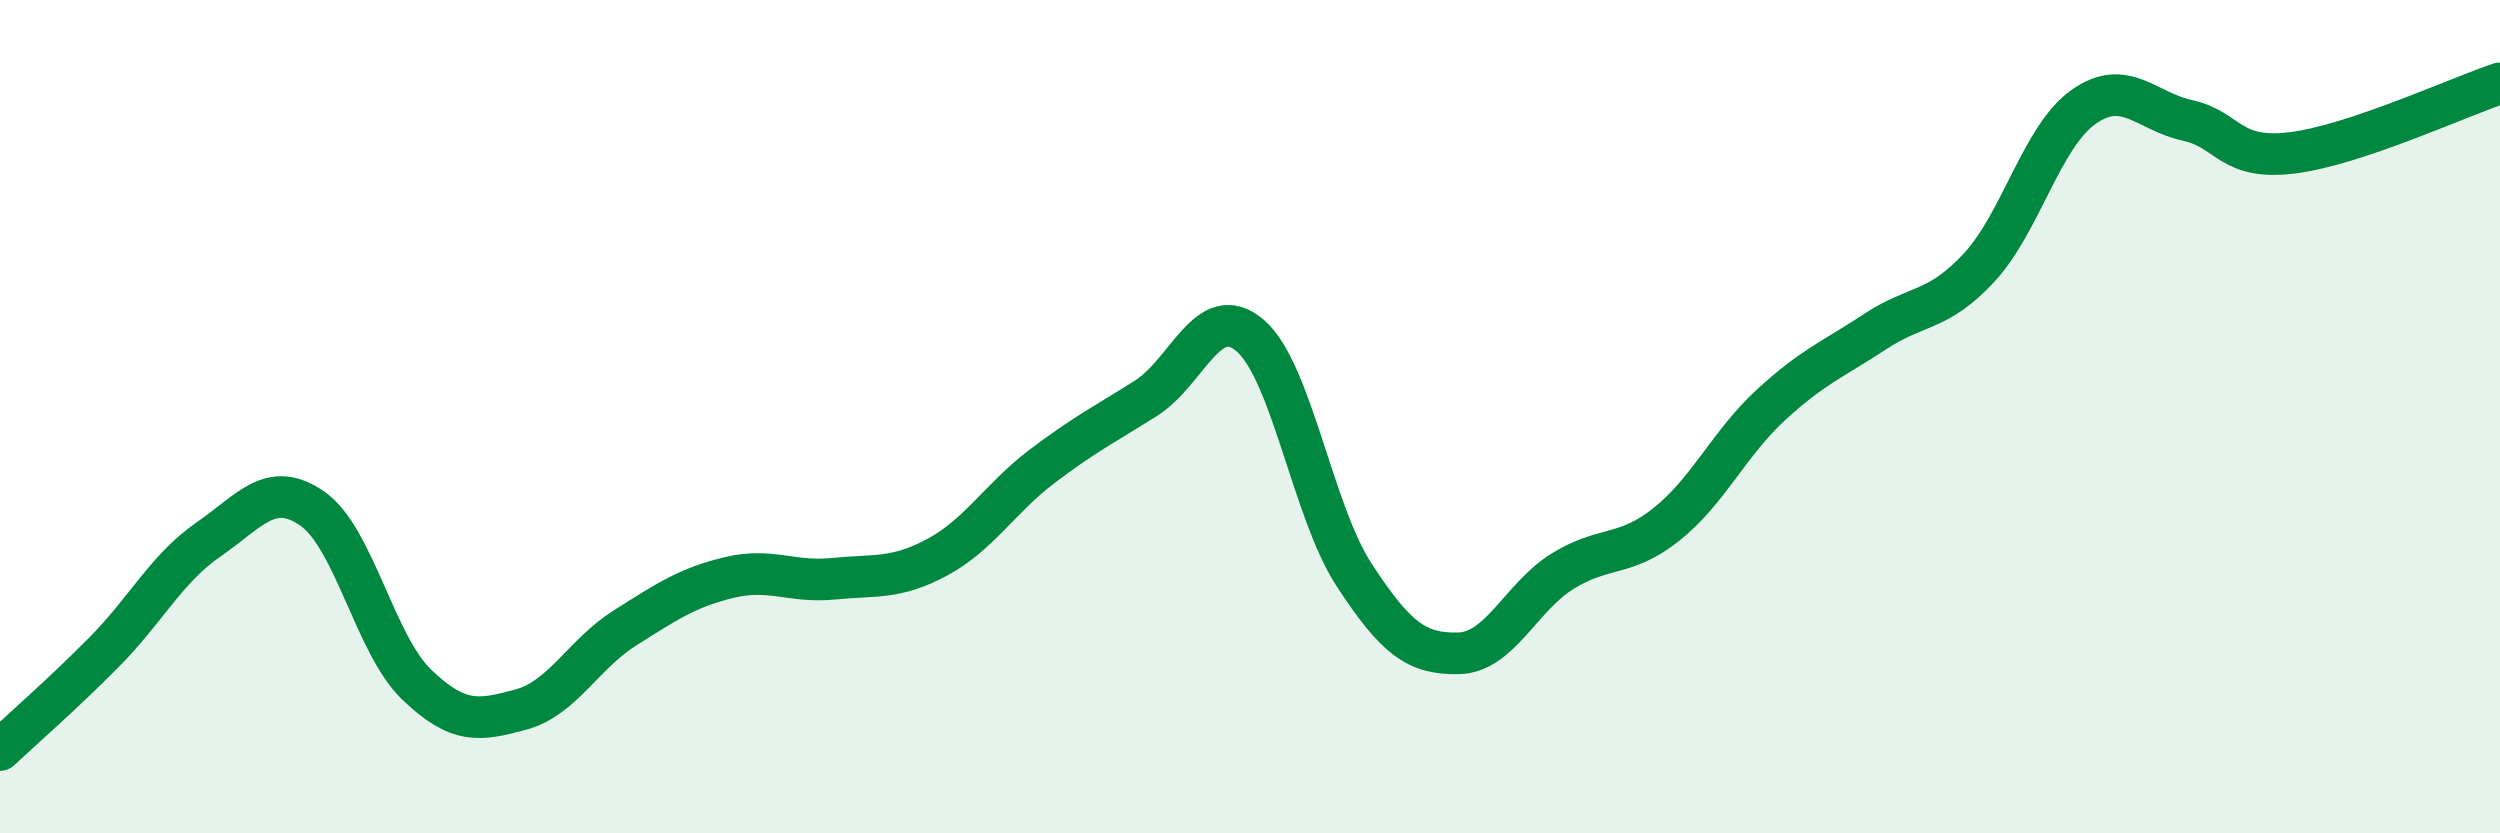
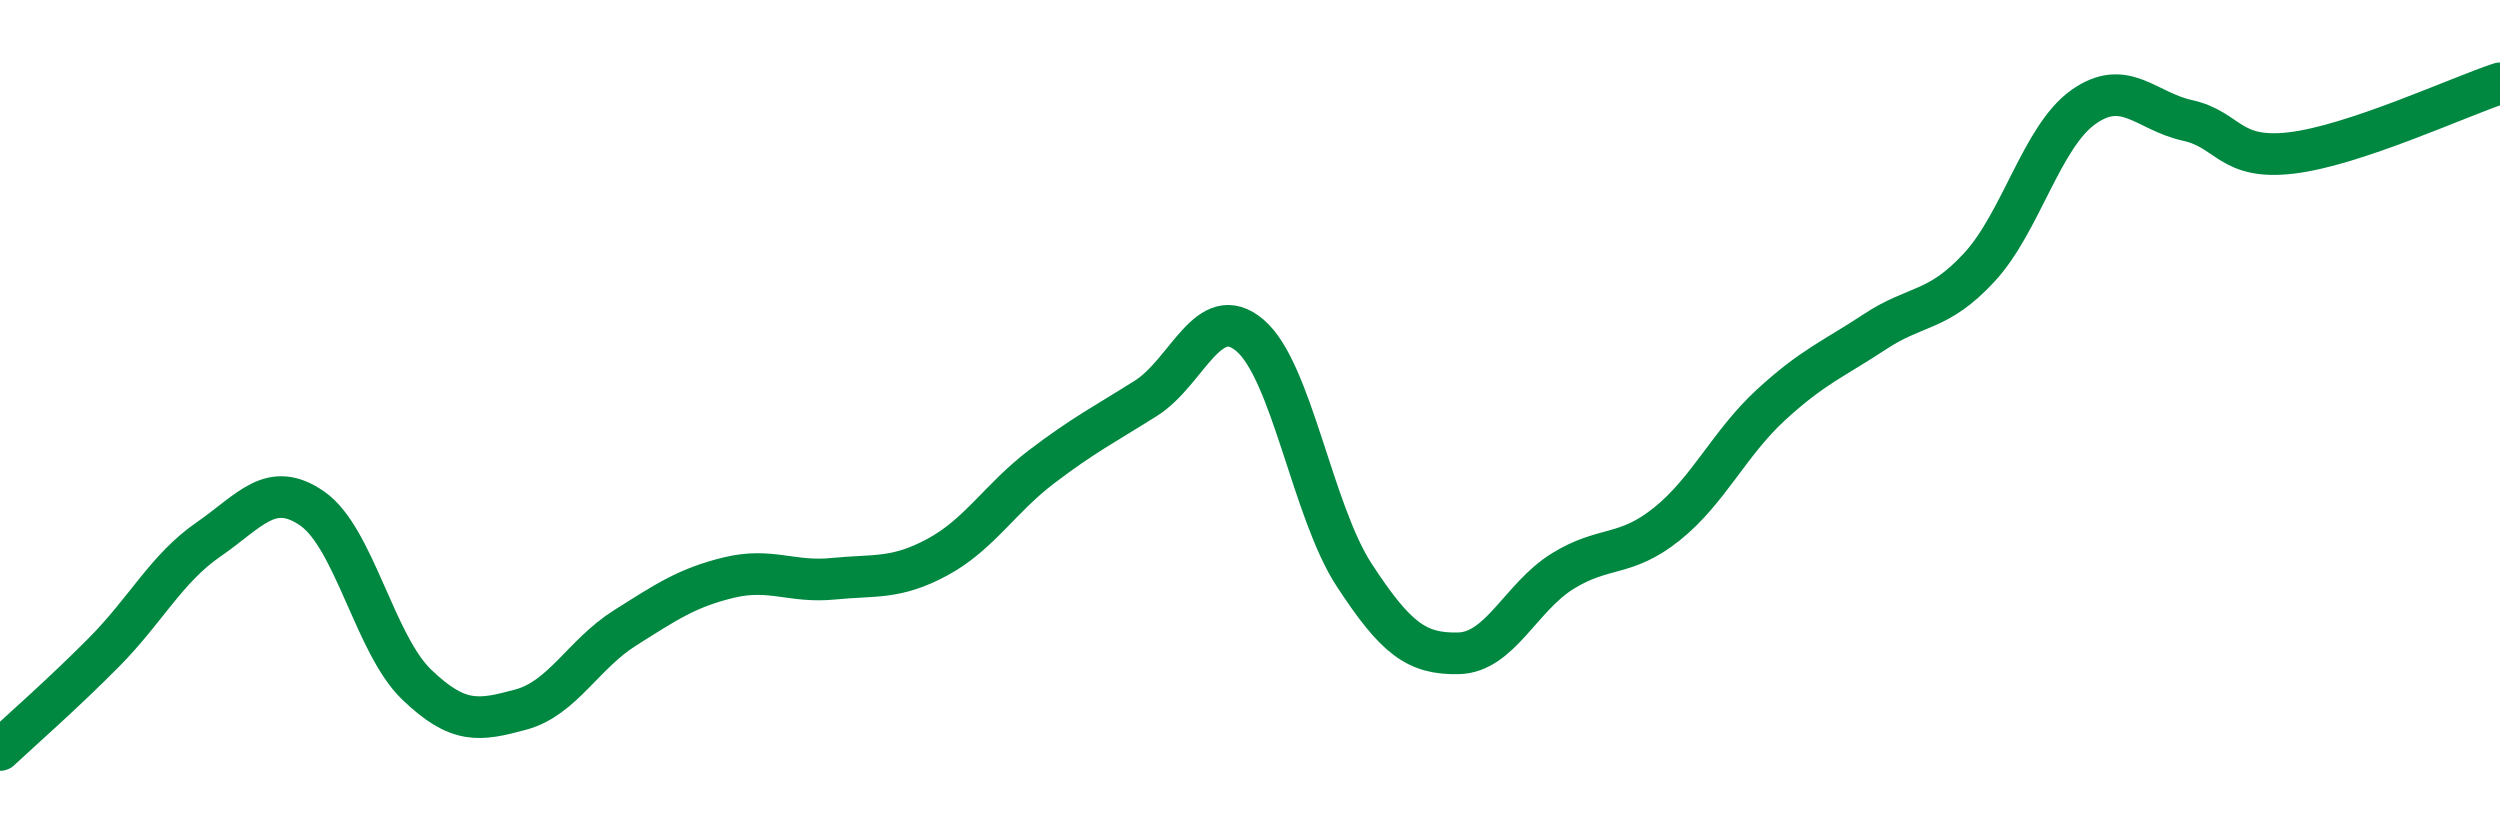
<svg xmlns="http://www.w3.org/2000/svg" width="60" height="20" viewBox="0 0 60 20">
-   <path d="M 0,18 C 0.5,17.53 1.5,16.66 2.5,15.65 C 3.5,14.64 4,13.64 5,12.95 C 6,12.26 6.5,11.51 7.5,12.21 C 8.5,12.91 9,15.47 10,16.43 C 11,17.39 11.5,17.3 12.5,17.03 C 13.5,16.76 14,15.7 15,15.07 C 16,14.44 16.5,14.1 17.5,13.86 C 18.5,13.62 19,13.99 20,13.89 C 21,13.79 21.5,13.91 22.5,13.37 C 23.5,12.83 24,11.96 25,11.2 C 26,10.44 26.5,10.19 27.5,9.56 C 28.5,8.93 29,7.2 30,8.05 C 31,8.9 31.5,12.27 32.5,13.8 C 33.5,15.33 34,15.7 35,15.68 C 36,15.66 36.5,14.33 37.5,13.71 C 38.5,13.09 39,13.38 40,12.58 C 41,11.78 41.5,10.64 42.5,9.72 C 43.5,8.8 44,8.62 45,7.96 C 46,7.3 46.5,7.5 47.5,6.42 C 48.5,5.34 49,3.28 50,2.57 C 51,1.86 51.5,2.67 52.5,2.89 C 53.5,3.11 53.5,3.85 55,3.67 C 56.5,3.49 59,2.33 60,2L60 20L0 20Z" fill="#008740" opacity="0.1" stroke-linecap="round" stroke-linejoin="round" />
  <path d="M 0,18 C 0.5,17.53 1.5,16.66 2.5,15.65 C 3.5,14.64 4,13.64 5,12.95 C 6,12.26 6.5,11.51 7.5,12.21 C 8.5,12.91 9,15.47 10,16.43 C 11,17.39 11.5,17.3 12.5,17.03 C 13.5,16.76 14,15.7 15,15.07 C 16,14.44 16.5,14.1 17.5,13.86 C 18.5,13.62 19,13.99 20,13.89 C 21,13.79 21.5,13.91 22.5,13.37 C 23.5,12.83 24,11.96 25,11.2 C 26,10.44 26.5,10.19 27.5,9.56 C 28.5,8.93 29,7.2 30,8.05 C 31,8.9 31.5,12.27 32.5,13.8 C 33.5,15.33 34,15.7 35,15.68 C 36,15.66 36.5,14.33 37.5,13.71 C 38.5,13.09 39,13.38 40,12.58 C 41,11.78 41.5,10.64 42.5,9.72 C 43.5,8.8 44,8.62 45,7.96 C 46,7.3 46.5,7.5 47.5,6.42 C 48.5,5.34 49,3.28 50,2.57 C 51,1.86 51.5,2.67 52.5,2.89 C 53.5,3.11 53.5,3.85 55,3.67 C 56.5,3.49 59,2.33 60,2" stroke="#008740" stroke-width="1" fill="none" stroke-linecap="round" stroke-linejoin="round" />
</svg>